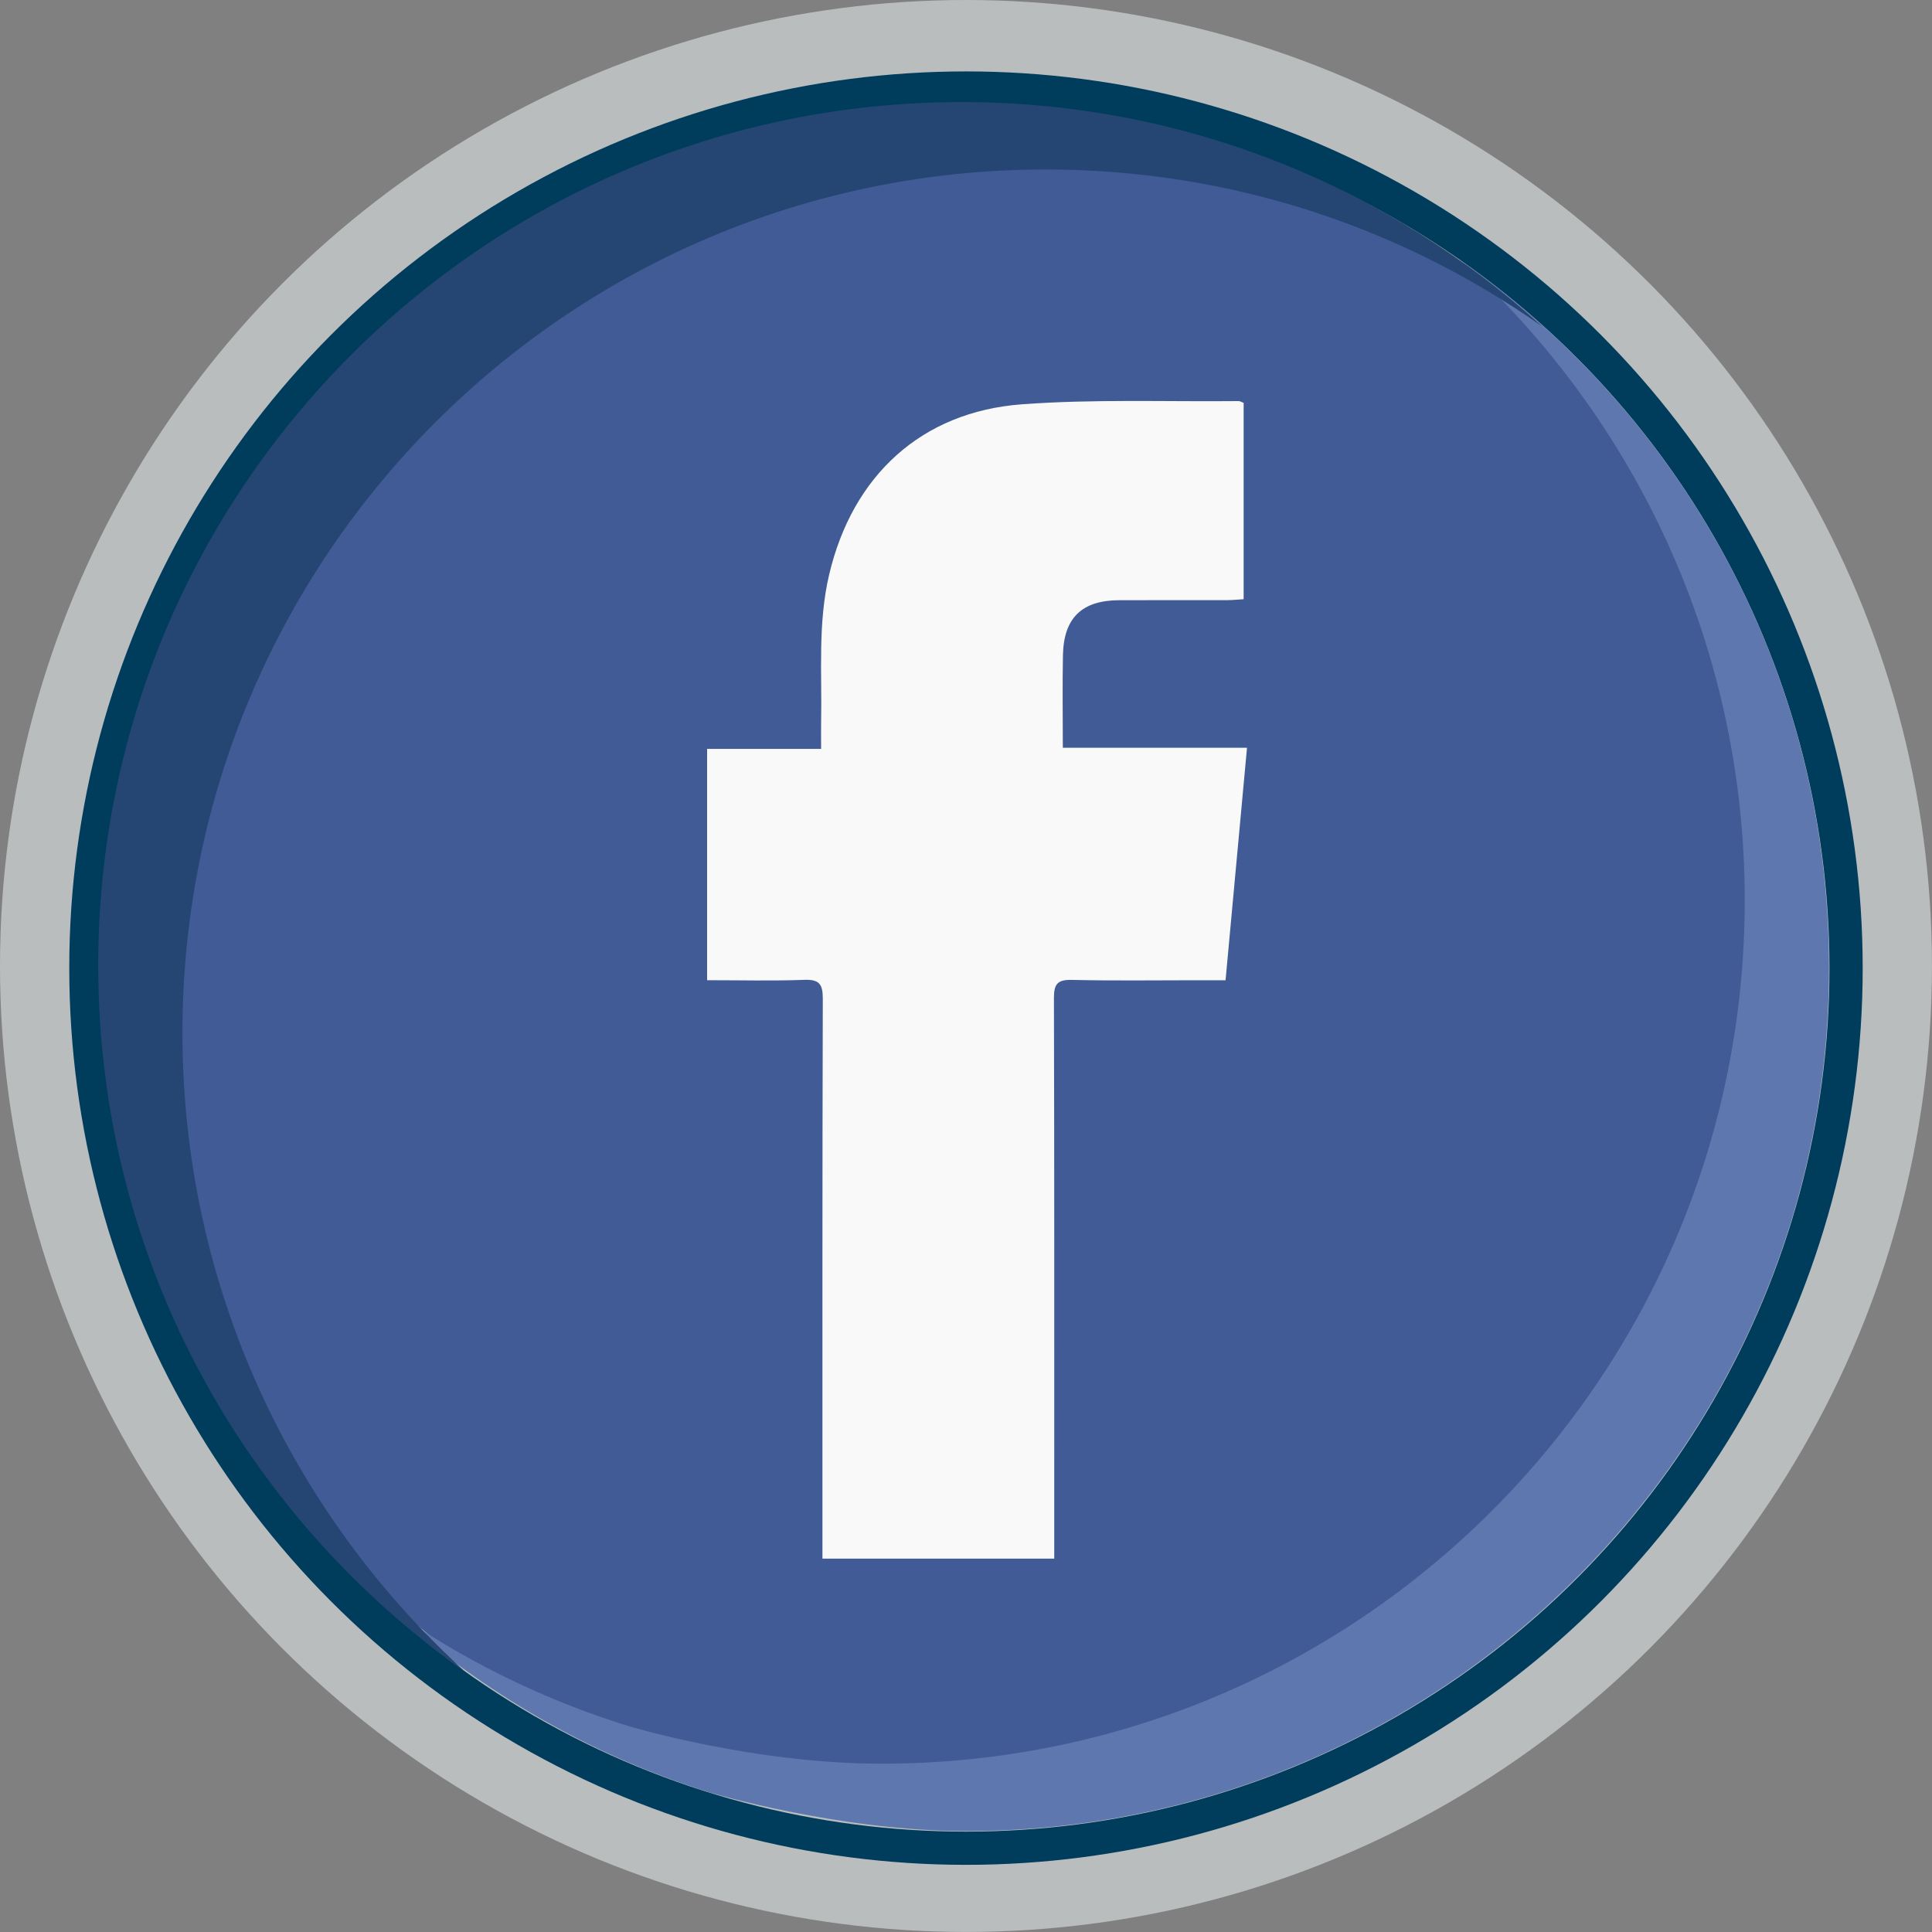
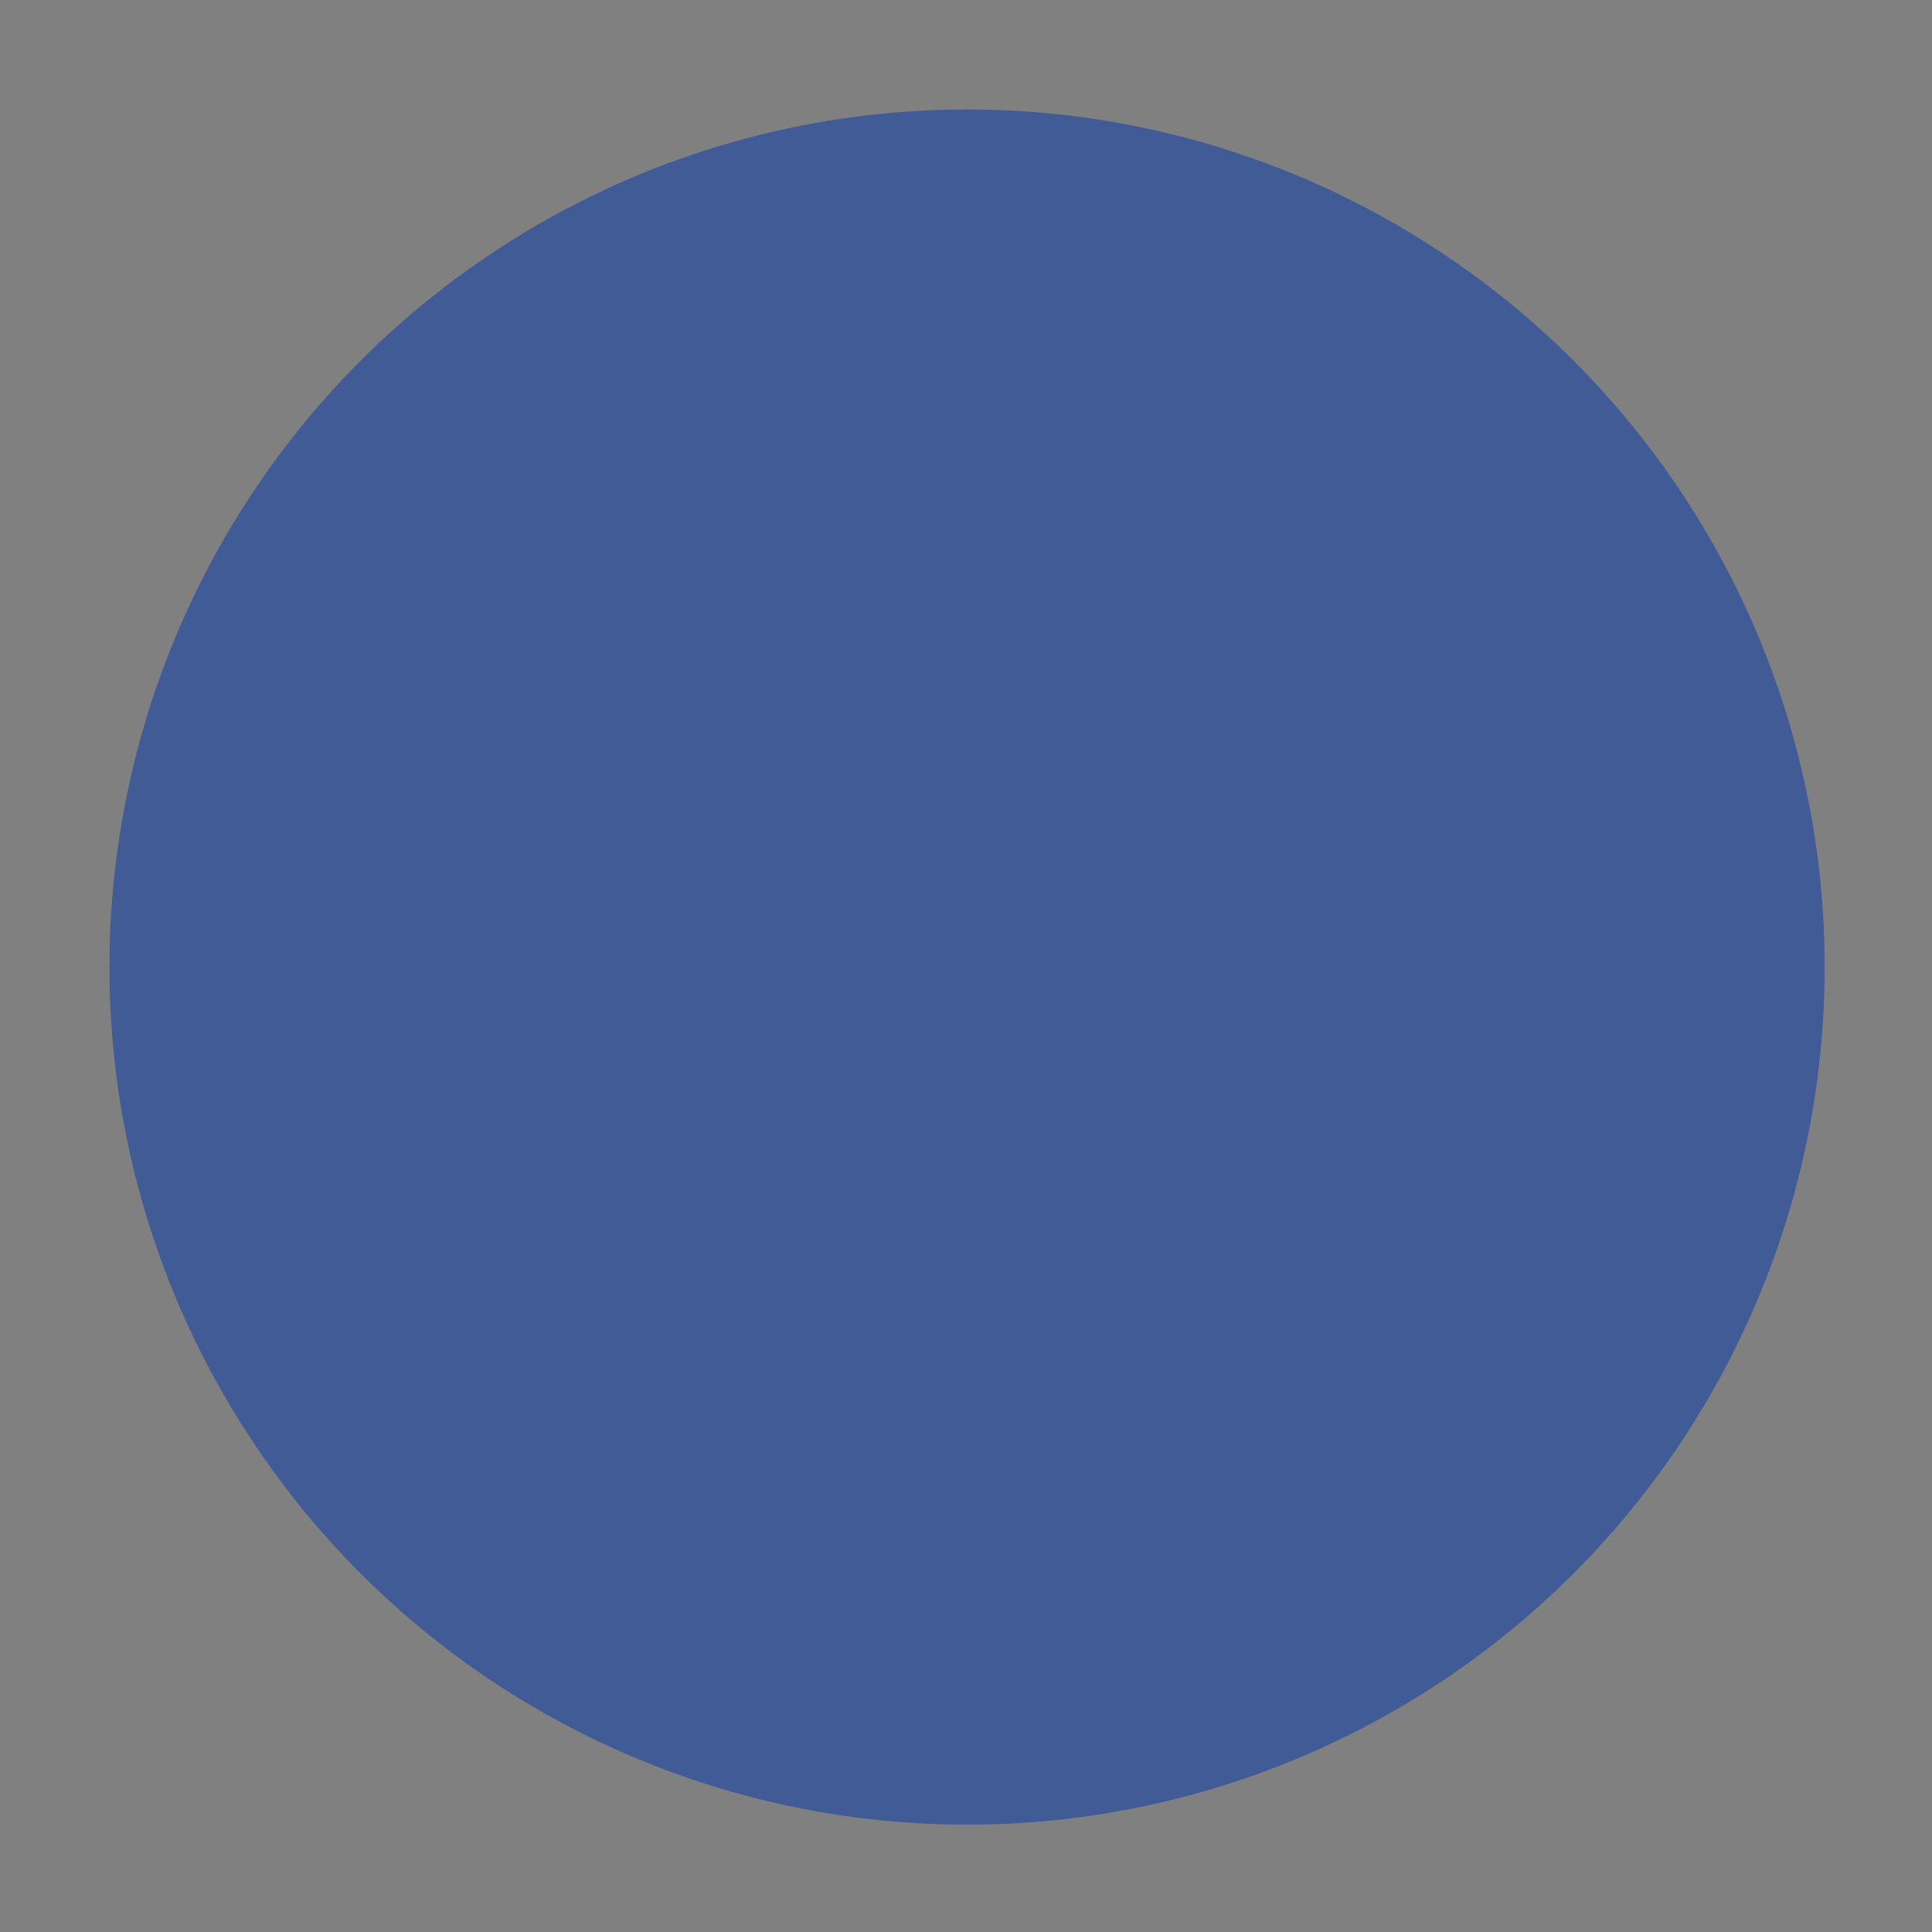
<svg xmlns="http://www.w3.org/2000/svg" id="Layer_2" data-name="Layer 2" width="494.51" height="494.51" viewBox="0 0 494.51 494.51">
  <rect x="0" y="0" width="494.51" height="494.51" fill="#808080" stroke="none" />
  <g id="Layer_2_copy" data-name="Layer 2 copy">
-     <circle cx="247.25" cy="247.25" r="247.25" fill="#b9bdbe" />
-     <circle cx="247.25" cy="247.8" r="225.27" fill="#b9bdbe" stroke="#003c5c" stroke-miterlimit="10" stroke-width="8.5" />
    <circle cx="247.53" cy="247.53" r="219.51" fill="#405b96" />
-     <path d="M374.11,66.82c44.51,40.43,72.47,98.77,72.47,163.63,0,122.04-98.94,220.98-220.98,220.98-32.81,0-64.45-9.55-64.45-9.55-27.76-8.53-48.53-21.03-61.82-30.48,14.49,13.21,41.92,34.75,82.19,47.36,0,0,33.1,9.91,65.64,9.91,122.04,0,220.98-98.94,220.98-220.98,0-74.79-37.16-140.9-94.03-180.88Z" fill="#5e77ae" />
-     <path d="M119.17,427.99c-44.51-40.43-72.47-98.77-72.47-163.63,0-122.04,98.94-220.98,220.98-220.98,47.25,0,91.03,14.84,126.95,40.1-39.24-35.63-91.34-57.35-148.51-57.35C124.08,26.13,25.14,125.06,25.14,247.11c0,74.79,37.16,140.9,94.03,180.88Z" fill="#254672" />
-     <path d="M269.87,398.94h-59.36c0-1.68,0-3.32,0-4.97,0-46.1-.04-92.2,.09-138.29,.01-3.75-.85-5.03-4.76-4.88-8.17,.3-16.35,.09-24.85,.09v-59.21h29.18c0-2.56-.04-4.62,0-6.69,.25-12.65-.89-25.36,2.05-37.88,5.94-25.3,23.57-41.73,49.4-43.63,18.4-1.36,36.95-.63,55.43-.82,.36,0,.72,.25,1.27,.46v50.25c-1.38,.08-2.77,.24-4.16,.24-9.25,.02-18.49-.02-27.74,.02-9.49,.04-14.15,4.52-14.35,14.03-.16,7.76-.03,15.53-.03,23.74h47.14c-1.85,19.99-3.64,39.48-5.49,59.5-2.64,0-5.1,0-7.57,0-10.57,0-21.14,.16-31.7-.09-3.64-.08-4.67,.94-4.66,4.6,.12,43.46,.08,86.91,.08,130.37,0,4.32,0,8.65,0,13.17Z" fill="#f9f9f9" />
  </g>
</svg>